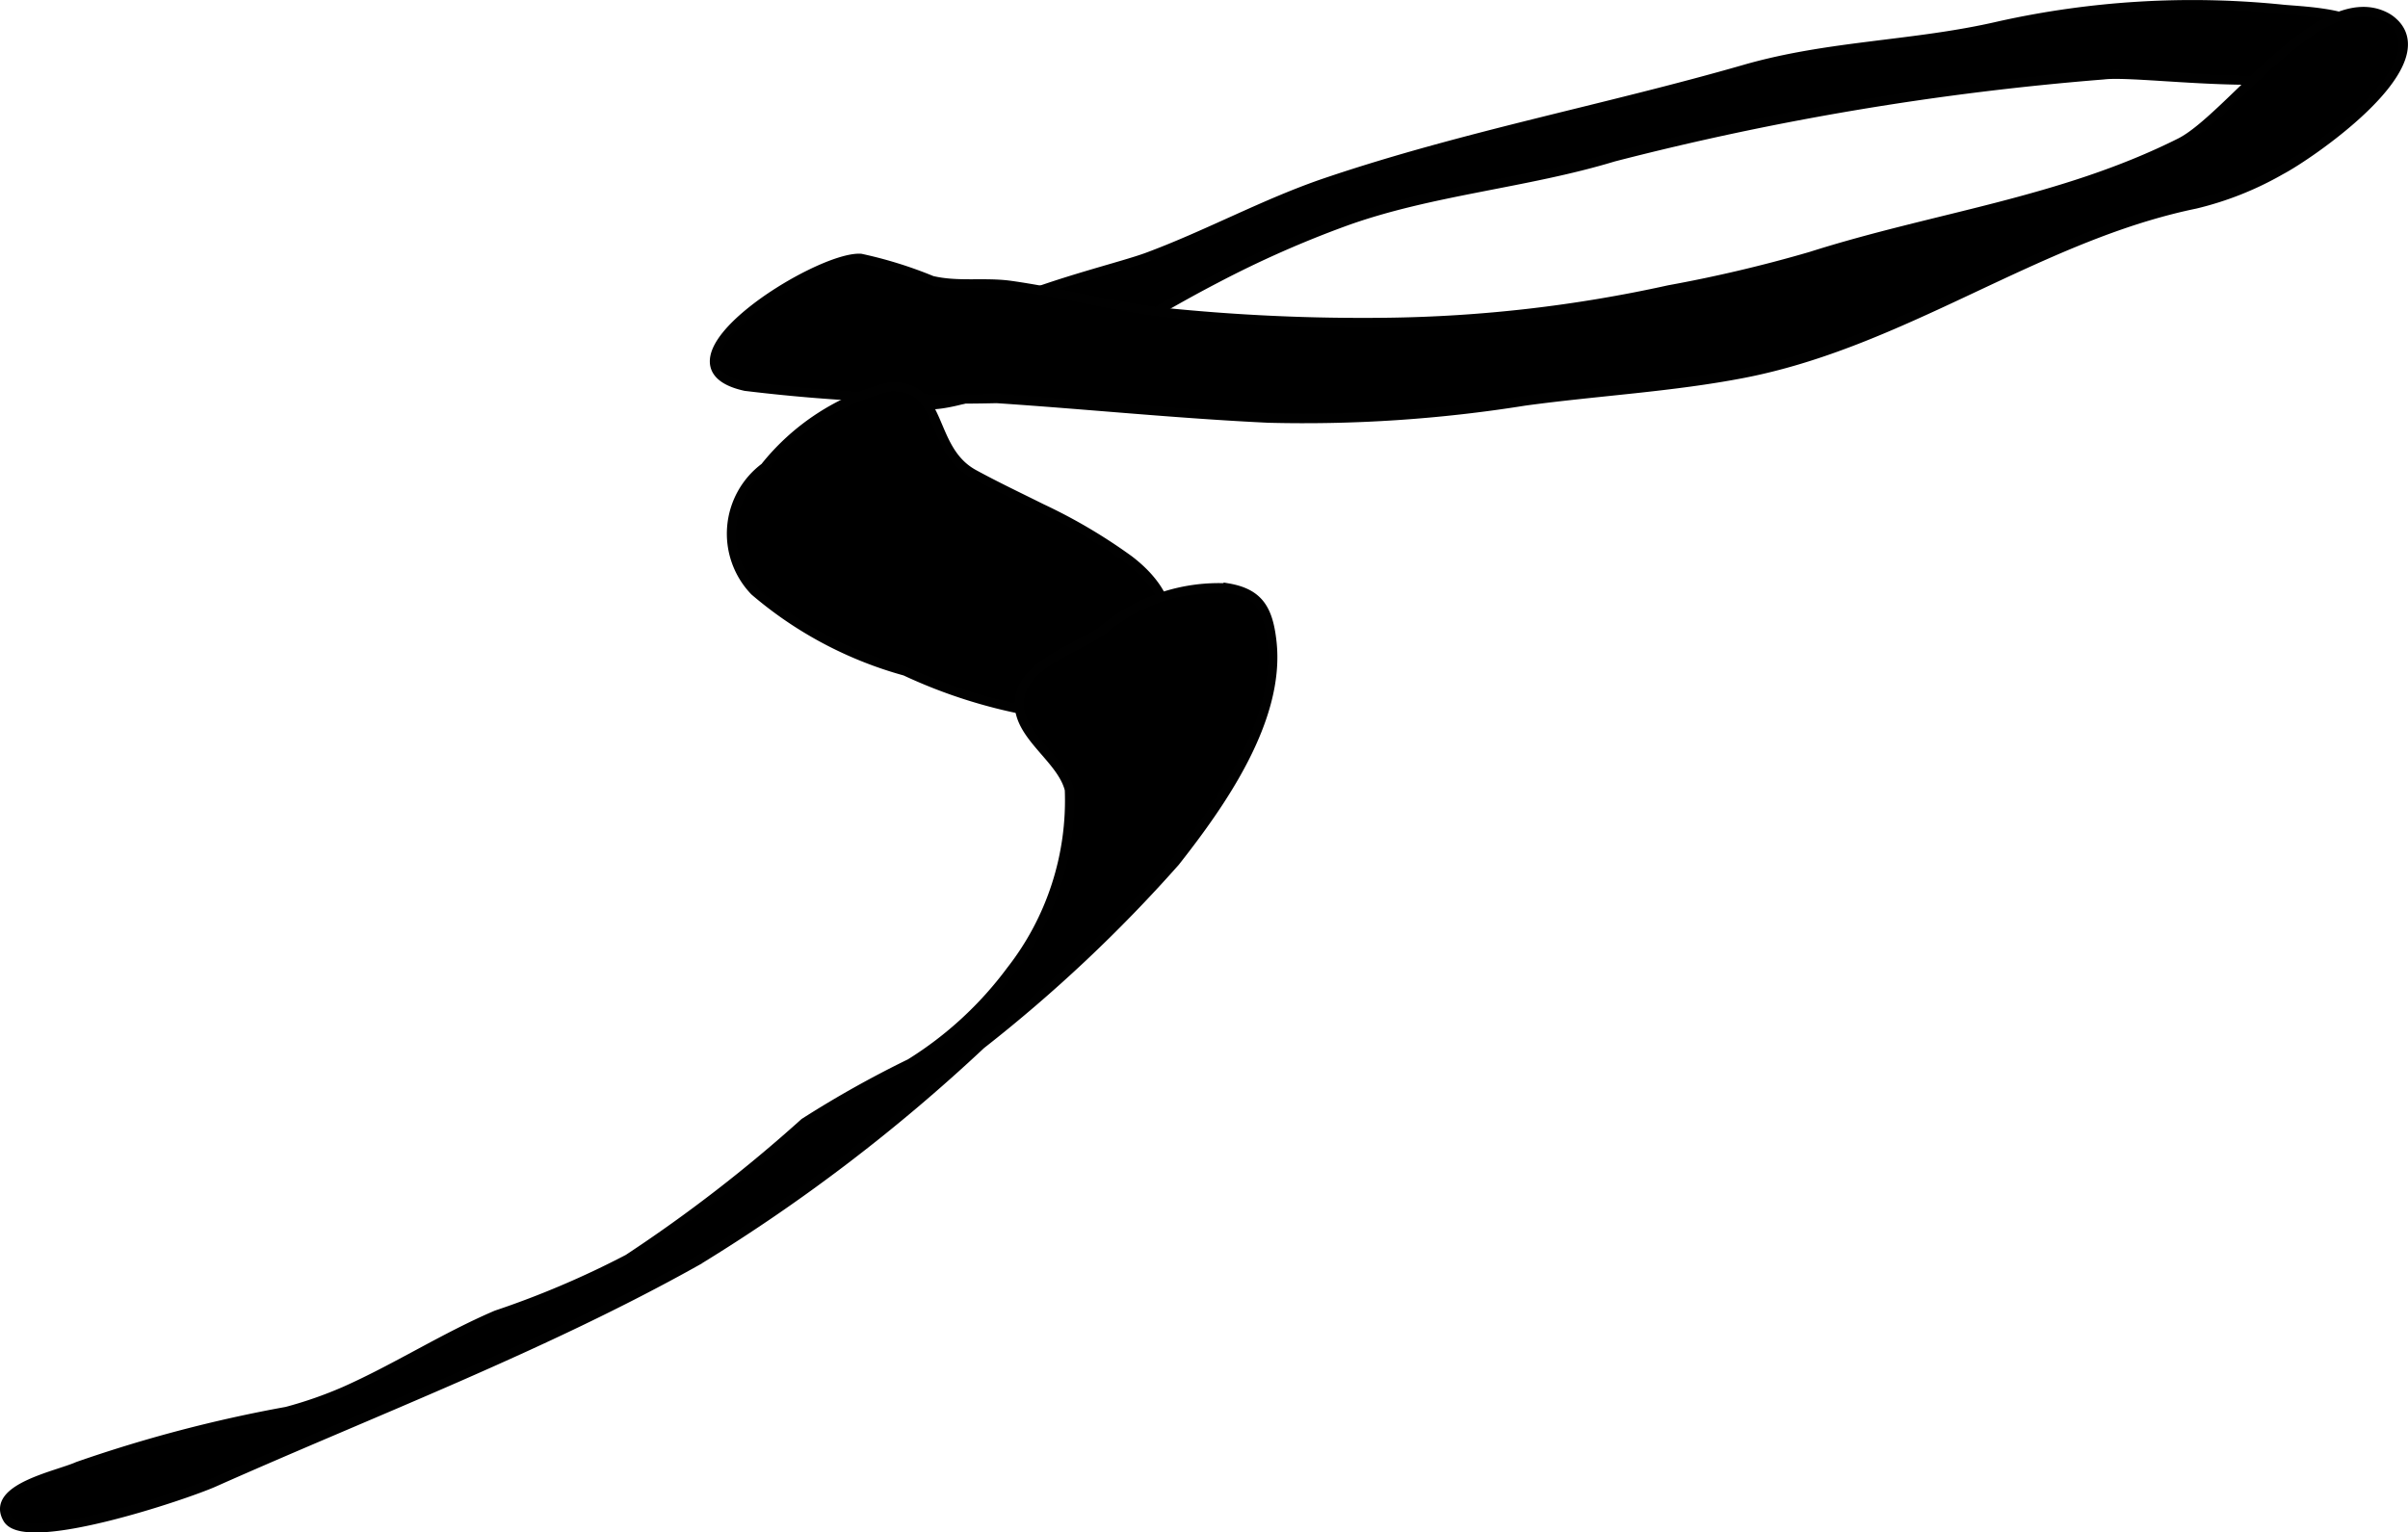
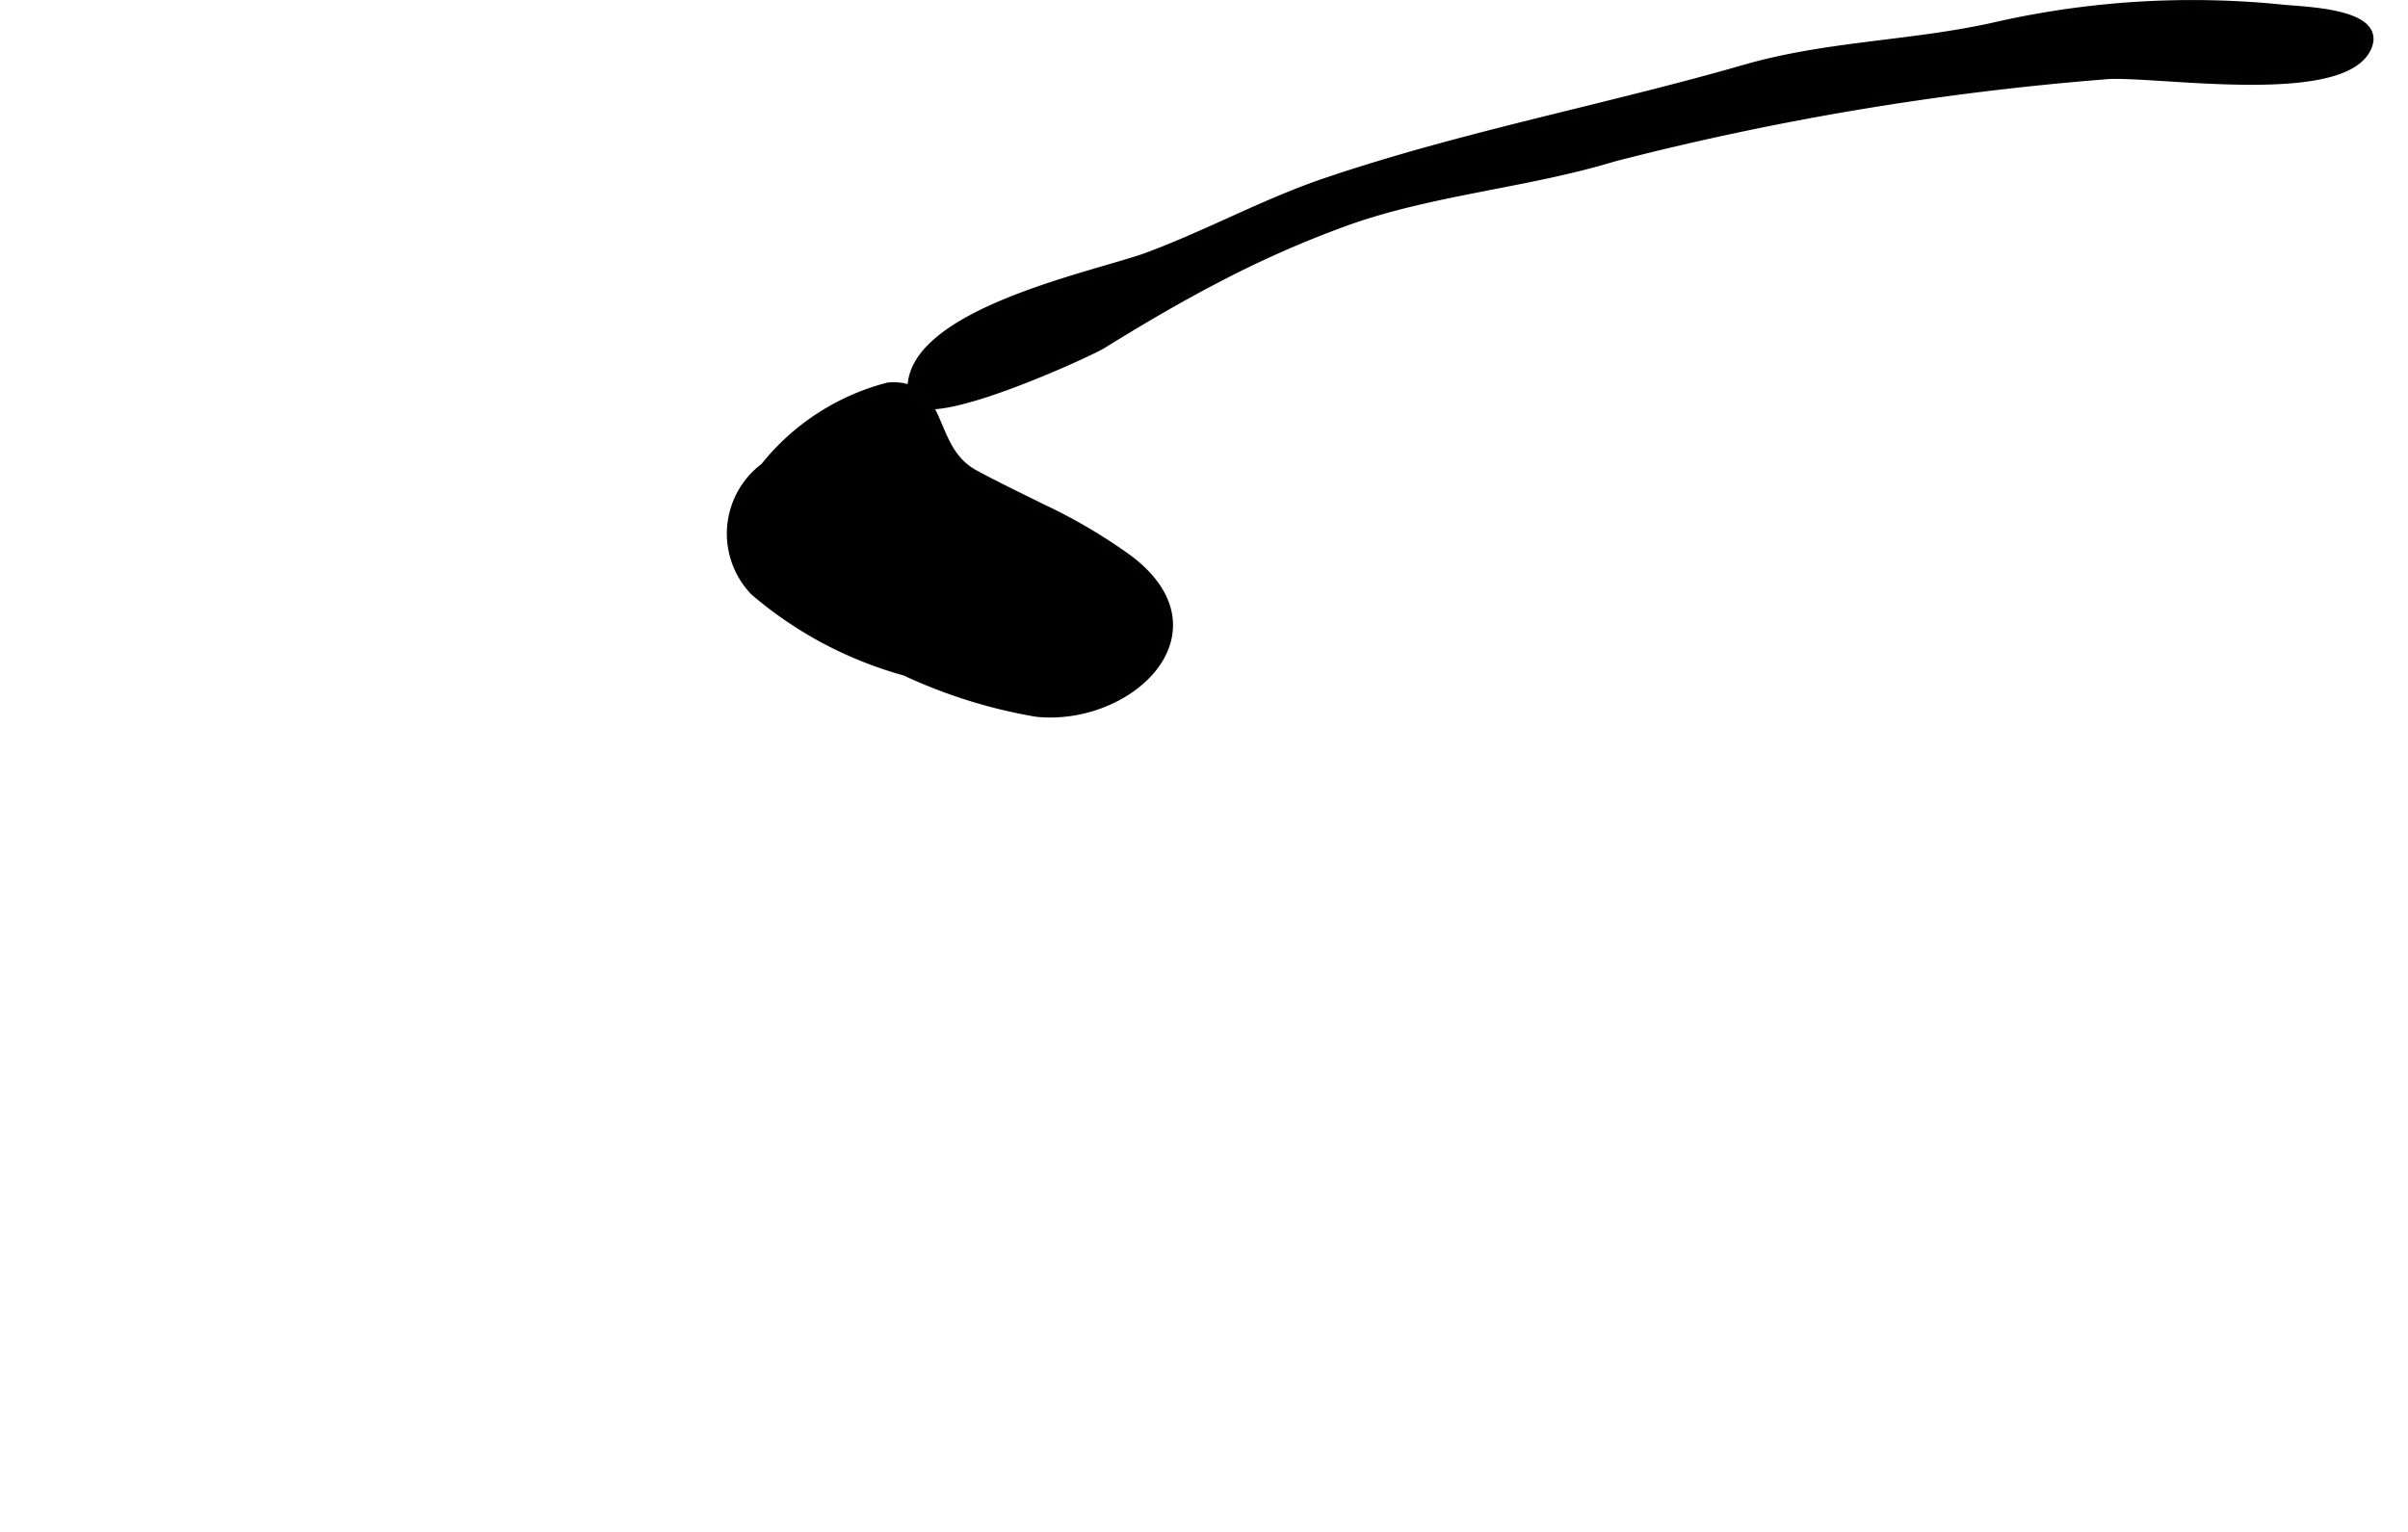
<svg xmlns="http://www.w3.org/2000/svg" version="1.1" width="13.997mm" height="8.91mm" viewBox="0 0 39.676 25.257">
  <defs>
    <style type="text/css">
      .a {
        stroke: #010101;
        stroke-miterlimit: 10;
        stroke-width: 0.15px;
      }
    </style>
  </defs>
  <path class="a" d="M20.034,4.593c-.634.33-1.251.693-1.874,1.079-.233.144-3.04,1.433-3.125.851-.196-1.337,3.042-1.979,3.87-2.286.995-.369,1.931-.886,2.936-1.228,2.263-.768,4.617-1.208,6.911-1.869,1.393-.401,2.783-.388,4.18-.712a14.63,14.63,0,0,1,4.663-.278c.338.037,1.614.056,1.418.598-.352.969-3.65.399-4.356.487a47.345,47.345,0,0,0-8.072,1.354c-1.439.437-3.01.552-4.42,1.061A17.272,17.272,0,0,0,20.034,4.593Z" />
-   <path class="a" d="M35.394,3.562c.256-.076.514-.143.777-.197a5.304,5.304,0,0,0,1.41-.56c.469-.246,2.555-1.674,1.89-2.403Q39.452.382,39.432.364a.563.563,0,0,0-.118-.084c-1.067-.565-2.578,1.662-3.392,2.07-1.96.982-4.039,1.223-6.084,1.874a23.16,23.16,0,0,1-2.339.552,22.808,22.808,0,0,1-4.652.536,32.133,32.133,0,0,1-3.691-.166c-.842-.099-1.665-.325-2.505-.443-.431-.06-.866.021-1.295-.081a6.898,6.898,0,0,0-1.174-.365c-.715-.044-3.556,1.745-1.902,2.111a28.699,28.699,0,0,0,4.142.202c1.493.099,2.982.252,4.477.323a23.023,23.023,0,0,0,4.217-.281c1.203-.165,2.432-.228,3.623-.46C31.118,5.688,33.142,4.235,35.394,3.562Z" />
  <path class="a" d="M17.16,8.377c-.375-.187-.753-.366-1.115-.564-.764-.418-.474-1.506-1.407-1.434a3.825,3.825,0,0,0-2.038,1.322,1.367,1.367,0,0,0-.168,2.042,6.443,6.443,0,0,0,2.482,1.319,8.443,8.443,0,0,0,2.163.677c1.518.16,3.096-1.315,1.525-2.512A8.892,8.892,0,0,0,17.16,8.377Z" />
-   <path class="a" d="M4.723,23.262a22.828,22.828,0,0,0-3.441.905c-.334.151-1.455.362-1.158.867.294.498,2.932-.392,3.401-.601,2.638-1.174,5.45-2.242,7.967-3.654a28.814,28.814,0,0,0,4.673-3.562,24.178,24.178,0,0,0,3.199-3.011c.754-.958,1.737-2.348,1.594-3.629-.059-.531-.213-.799-.722-.887a2.957,2.957,0,0,0-2.08.708c-.431.304-1.353.558-1.362,1.194-.008.546.7.913.825,1.424a4.547,4.547,0,0,1-.965,2.982,6.027,6.027,0,0,1-1.658,1.528,17.387,17.387,0,0,0-1.743.977,24.377,24.377,0,0,1-2.904,2.245,14.976,14.976,0,0,1-2.172.925c-.86.368-1.649.879-2.502,1.257A6.758,6.758,0,0,1,4.723,23.262Z" />
</svg>